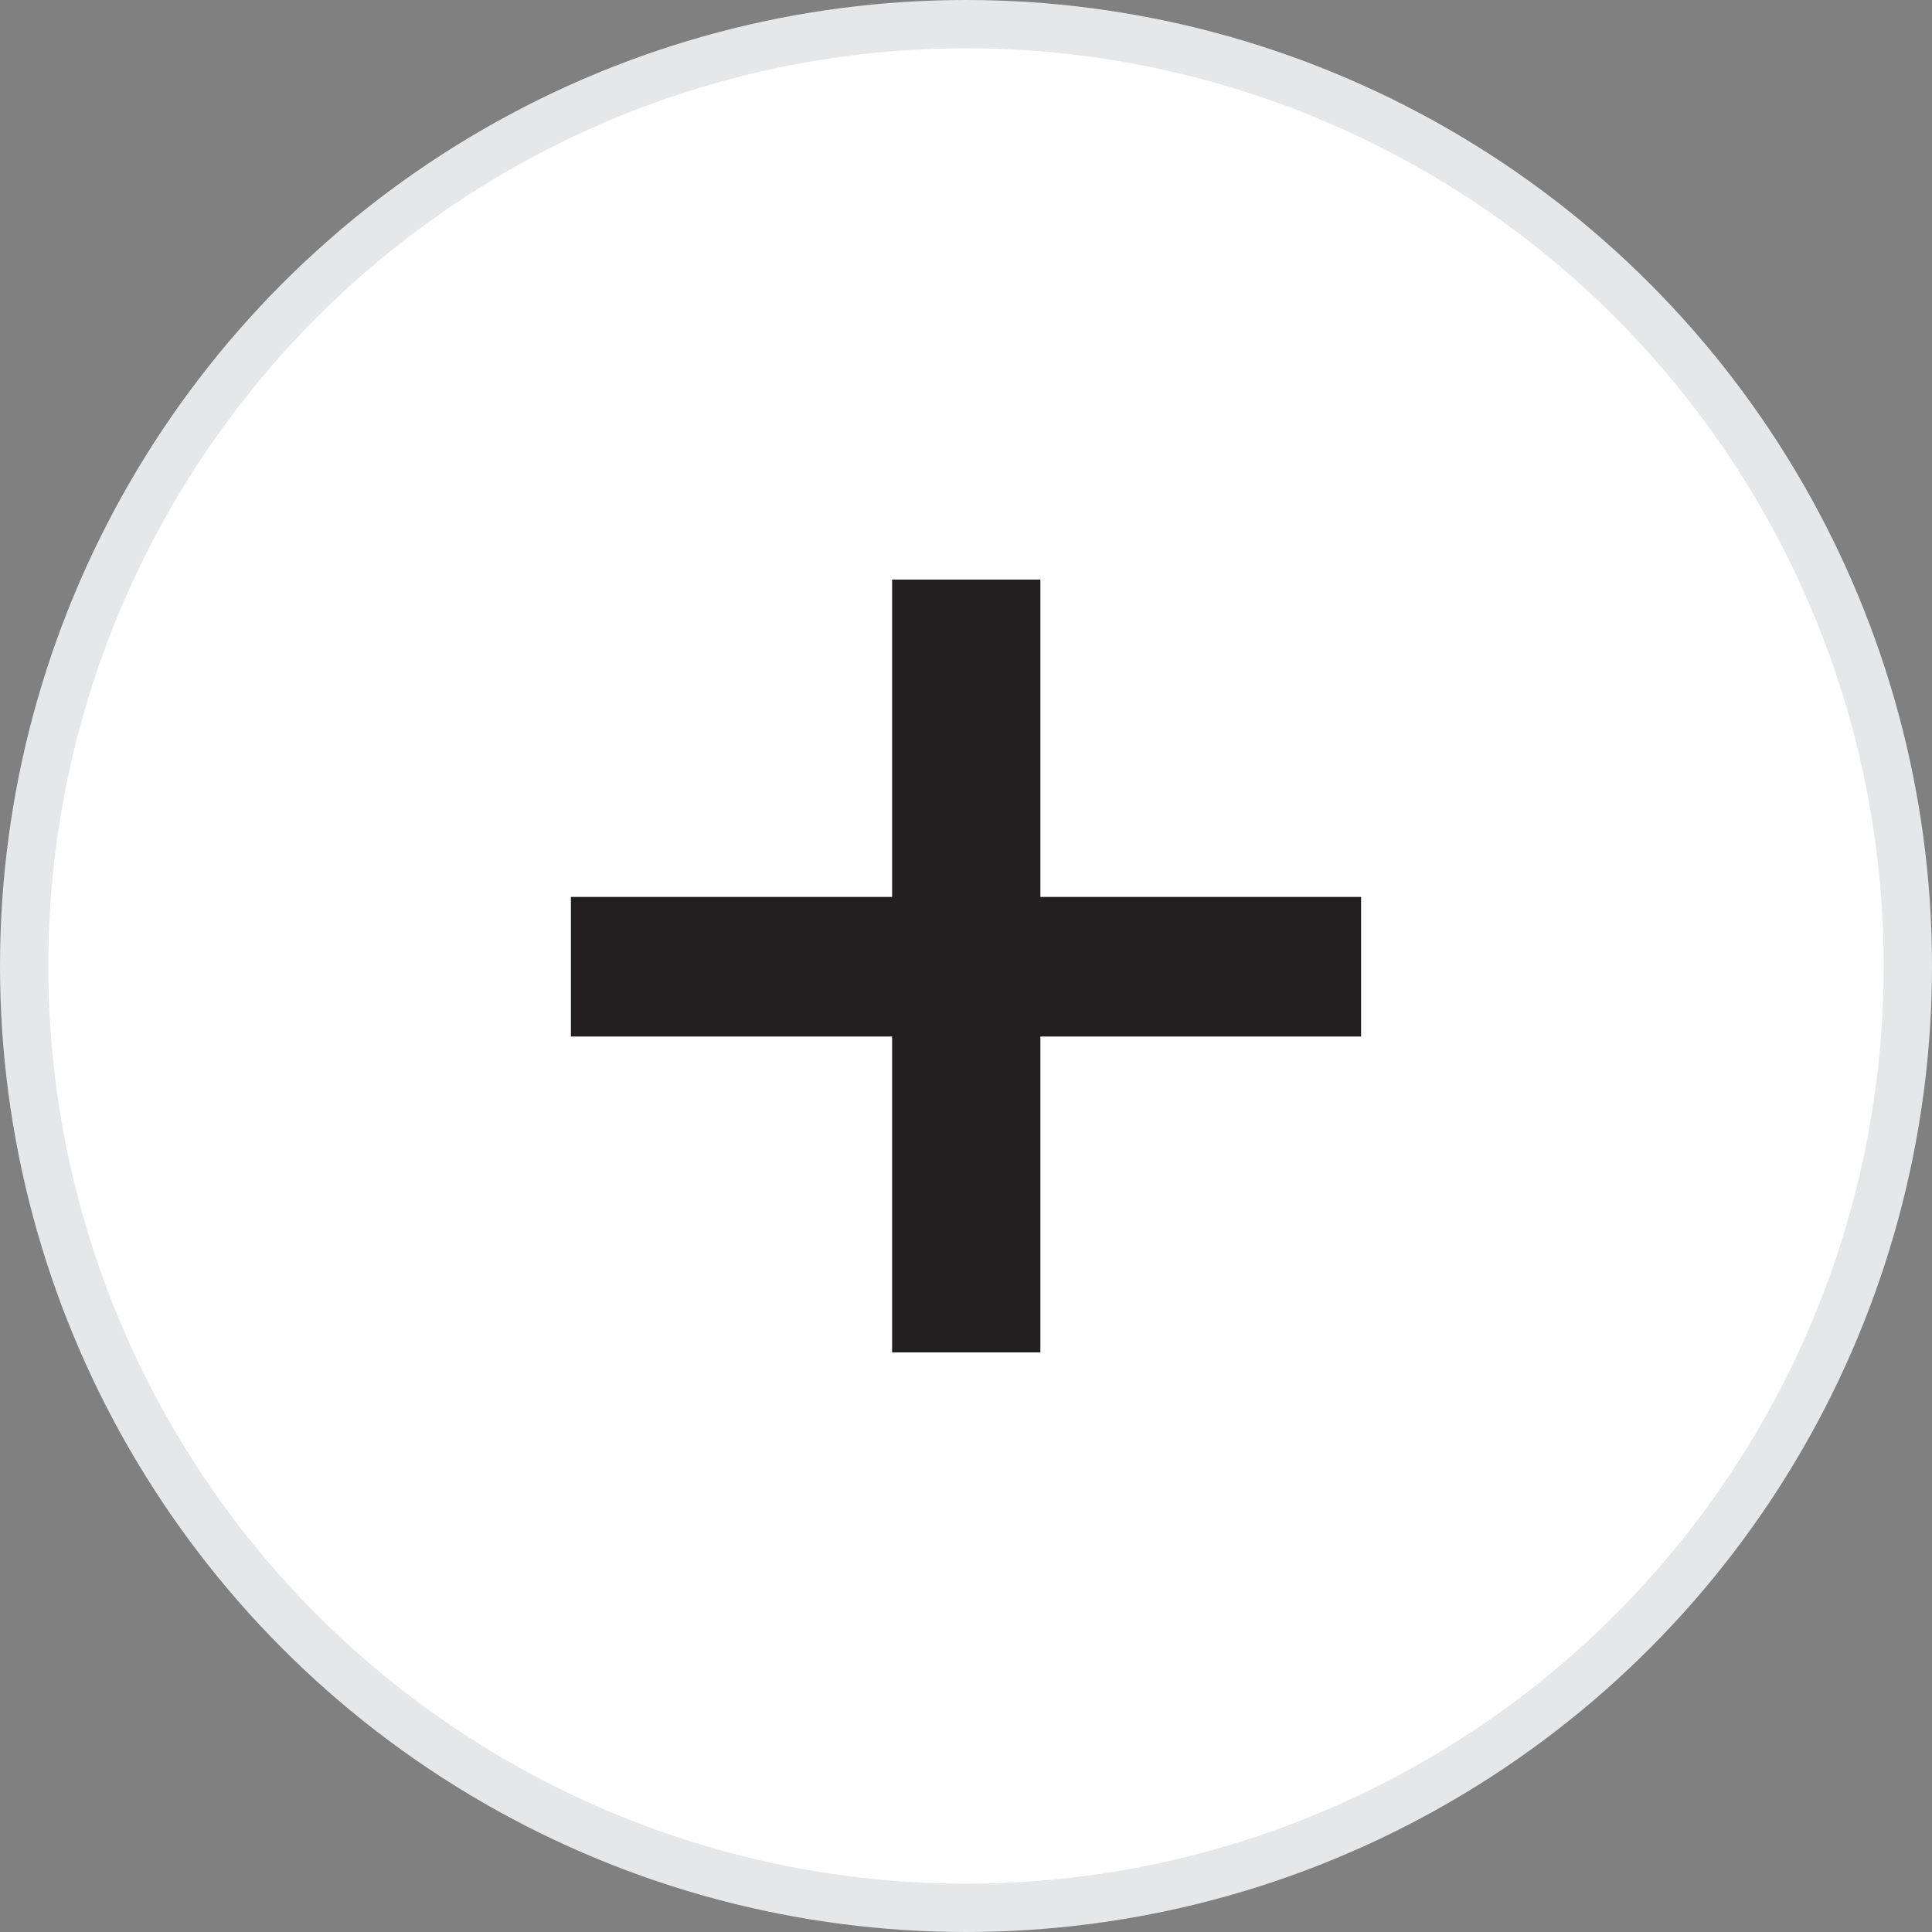
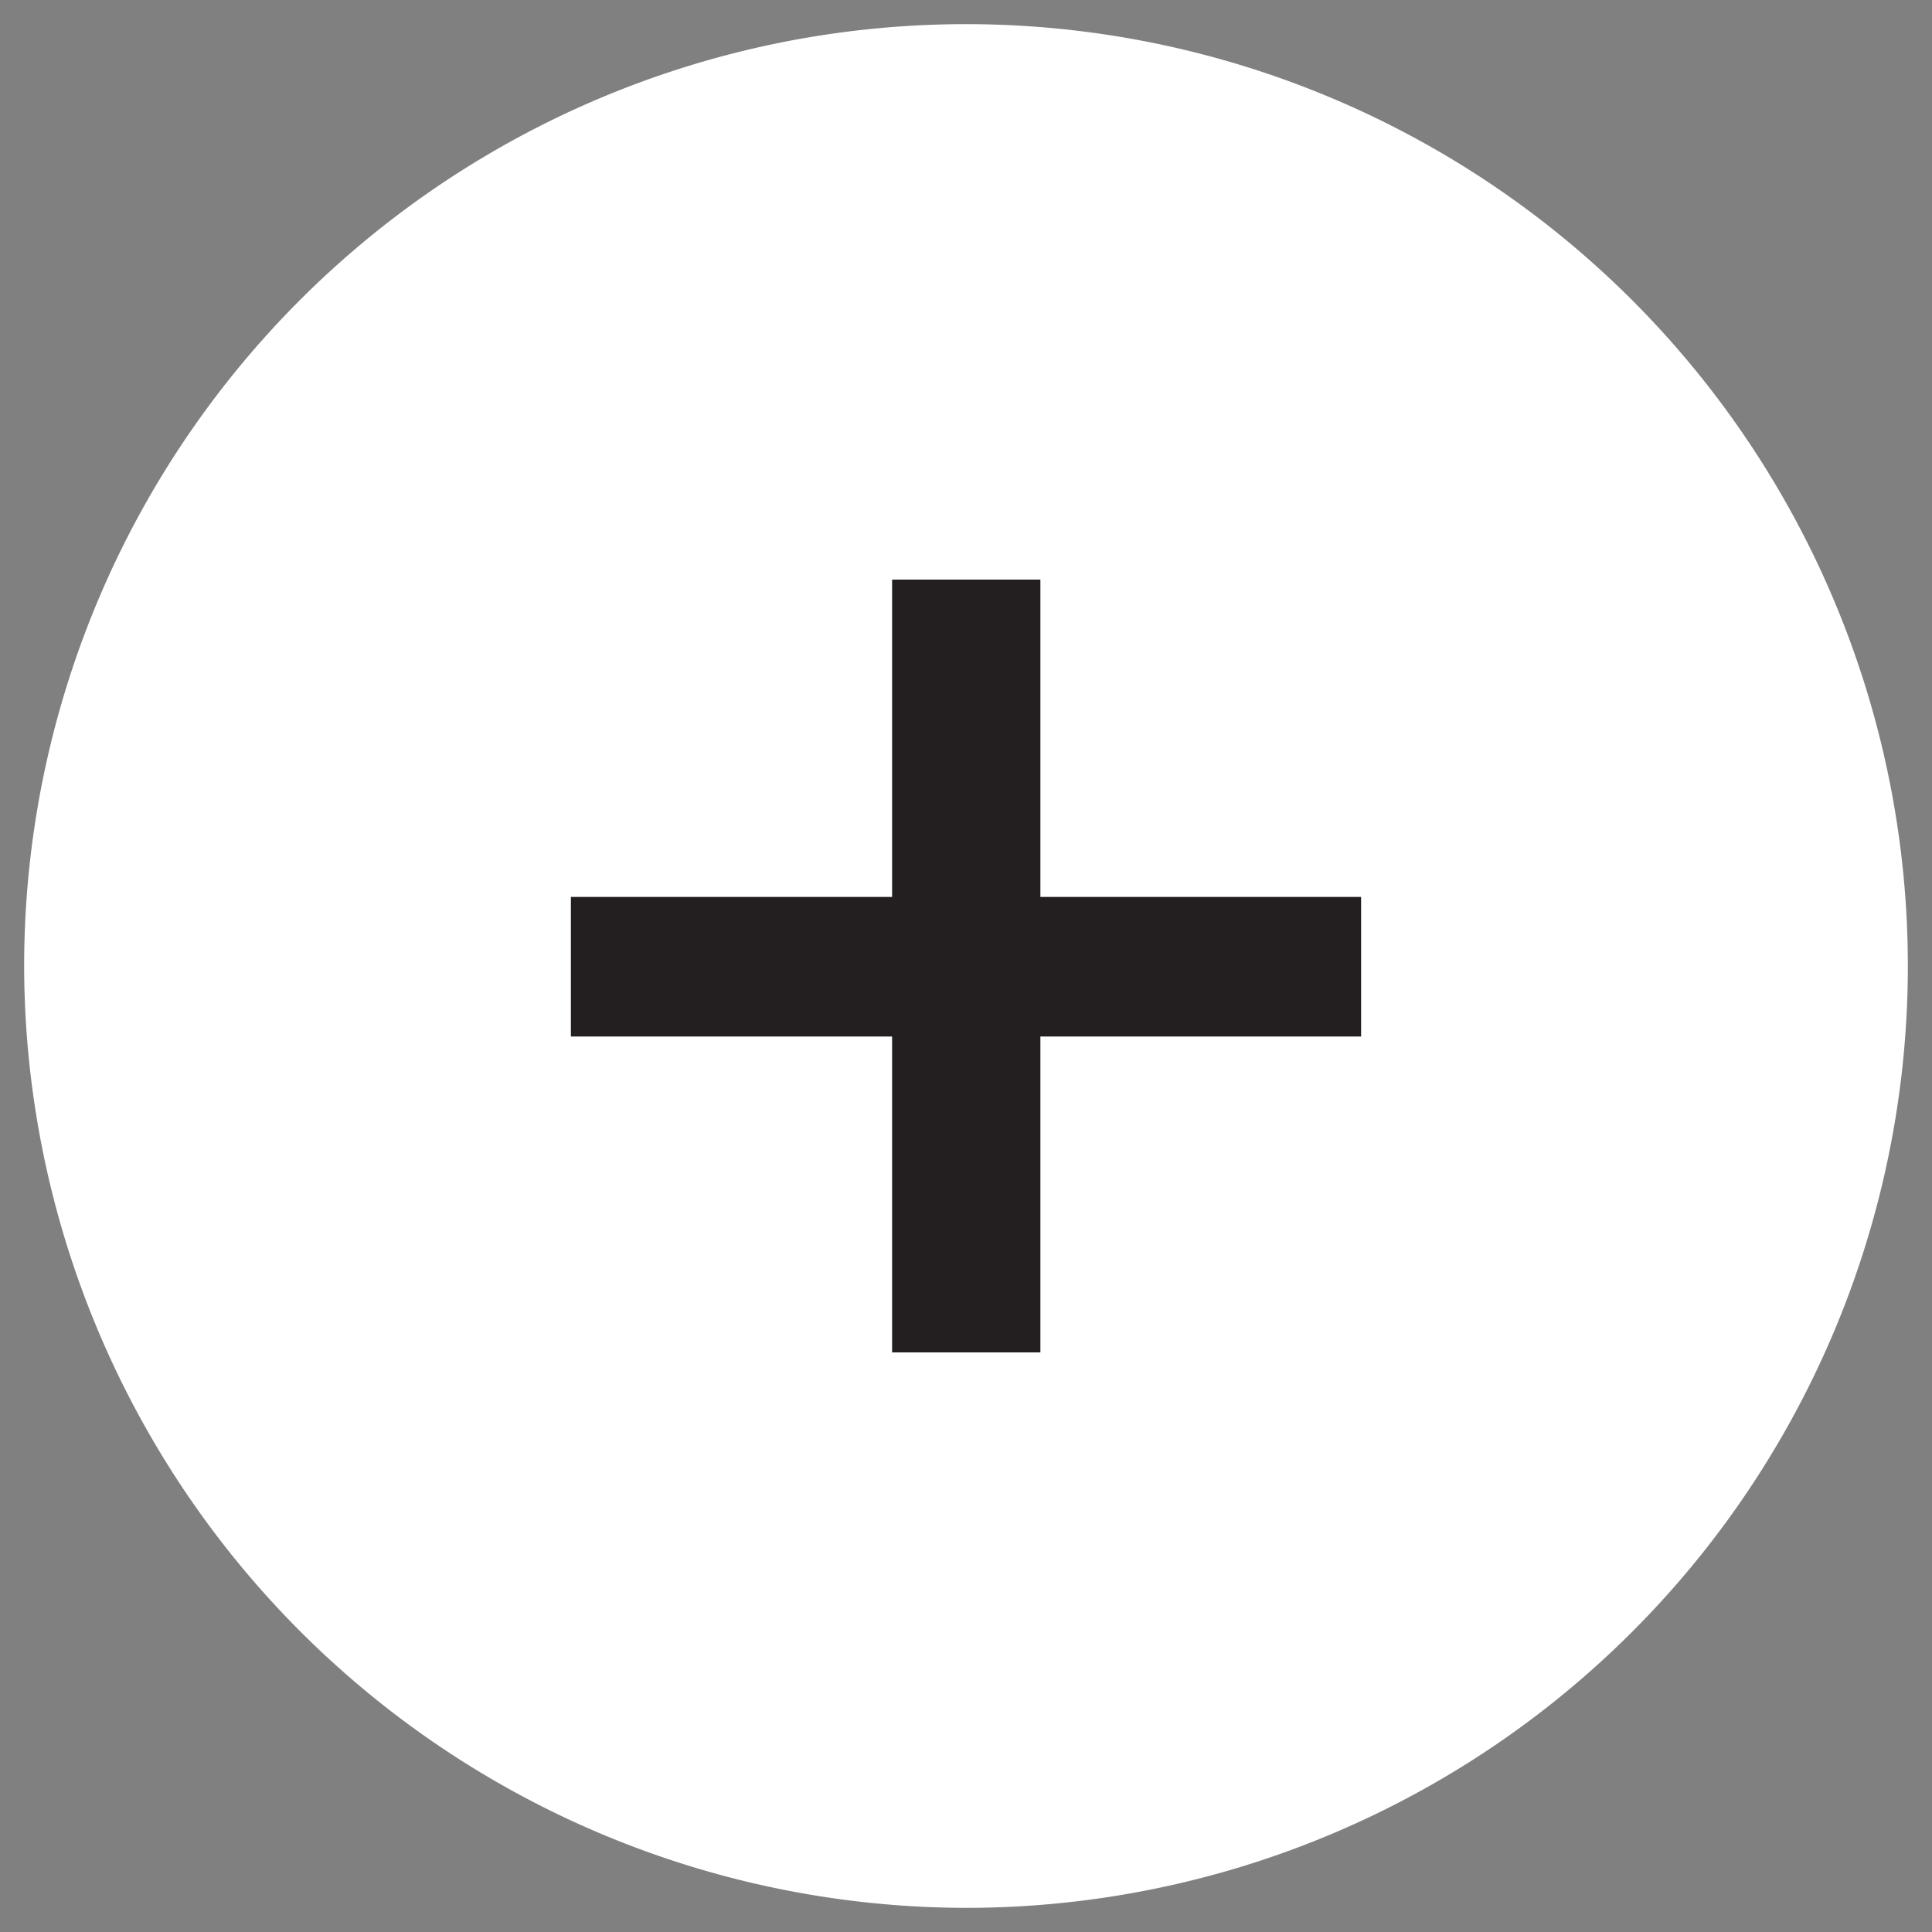
<svg xmlns="http://www.w3.org/2000/svg" id="Layer_1" data-name="Layer 1" viewBox="0 0 40 40">
  <rect x="0" y="0" width="40" height="40" fill="#808080" stroke="none" />
  <defs>
    <style>.cls-1{fill:#fff;}.cls-2{fill:none;stroke:#e6e7e8;}.cls-3{fill:#231f20;}</style>
  </defs>
  <title>add-post</title>
  <path class="cls-1" d="M20,39.5A19.5,19.5,0,1,0,.5,20,19.53,19.53,0,0,0,20,39.5" />
-   <circle class="cls-2" cx="20" cy="20" r="19.5" />
  <polygon class="cls-3" points="28.18 18.57 21.54 18.57 21.54 12 18.47 12 18.47 18.57 11.82 18.57 11.82 21.46 18.47 21.46 18.47 28 21.54 28 21.54 21.46 28.18 21.46 28.18 18.57" />
</svg>